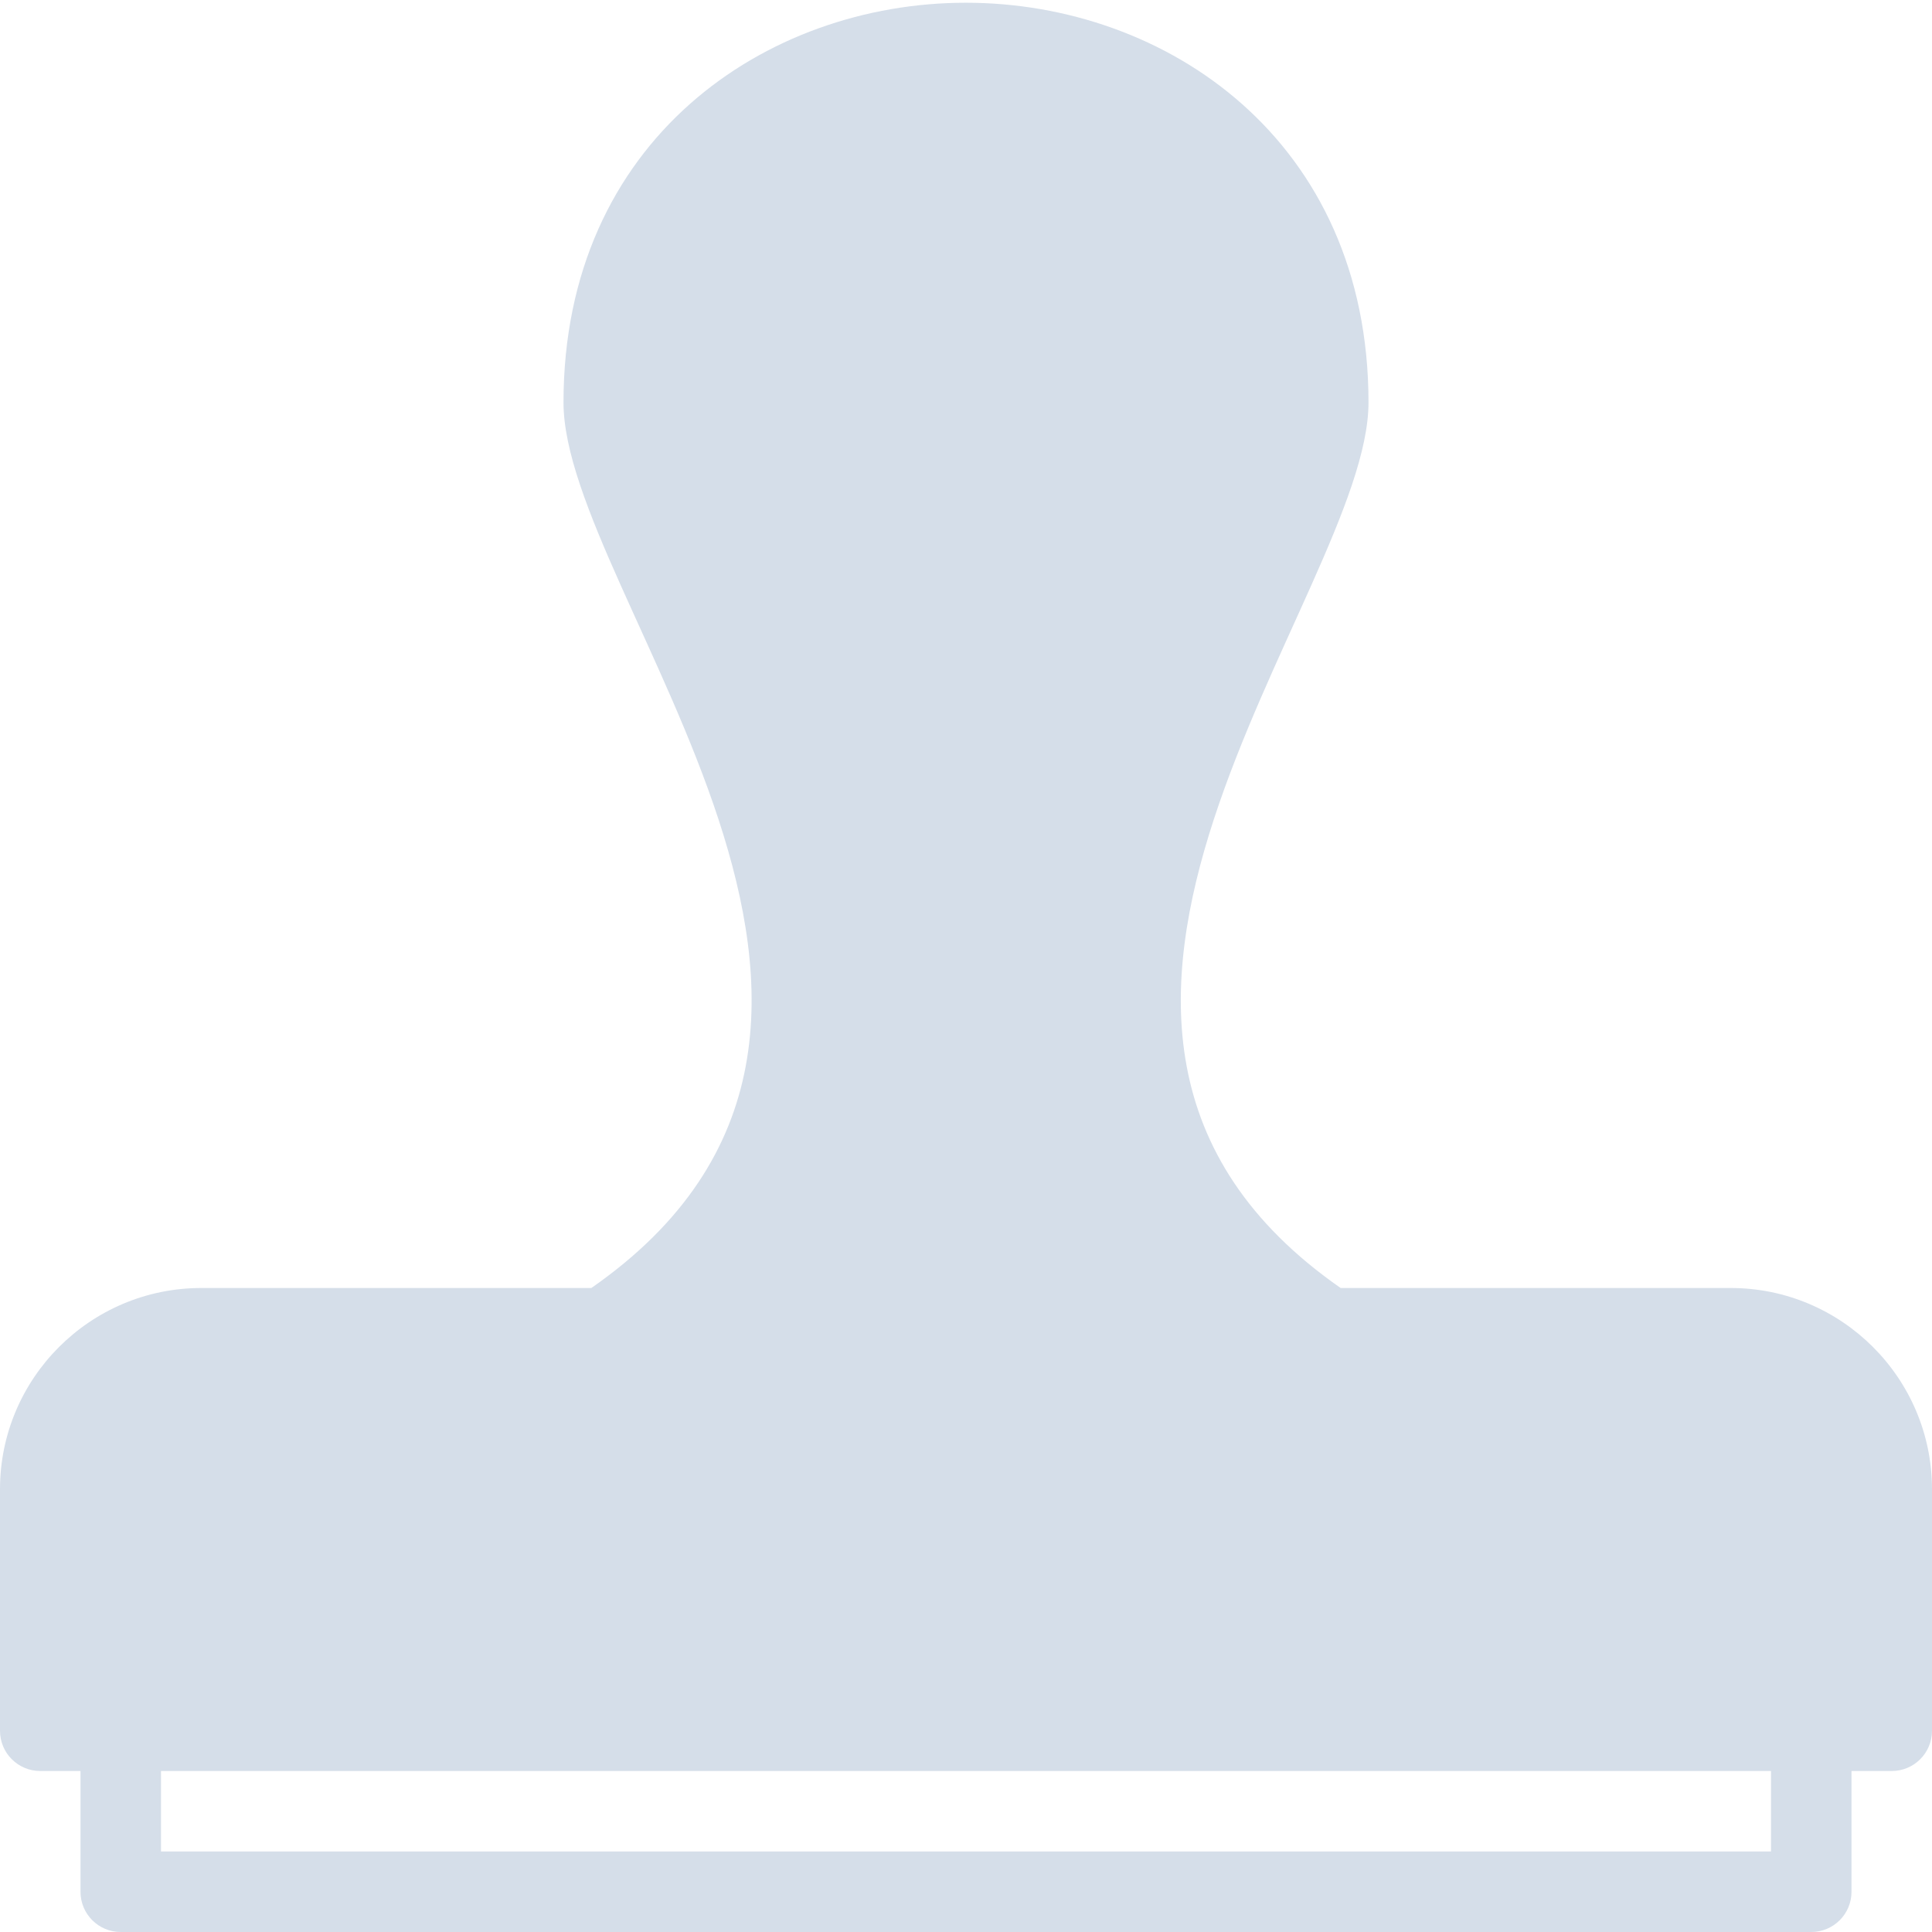
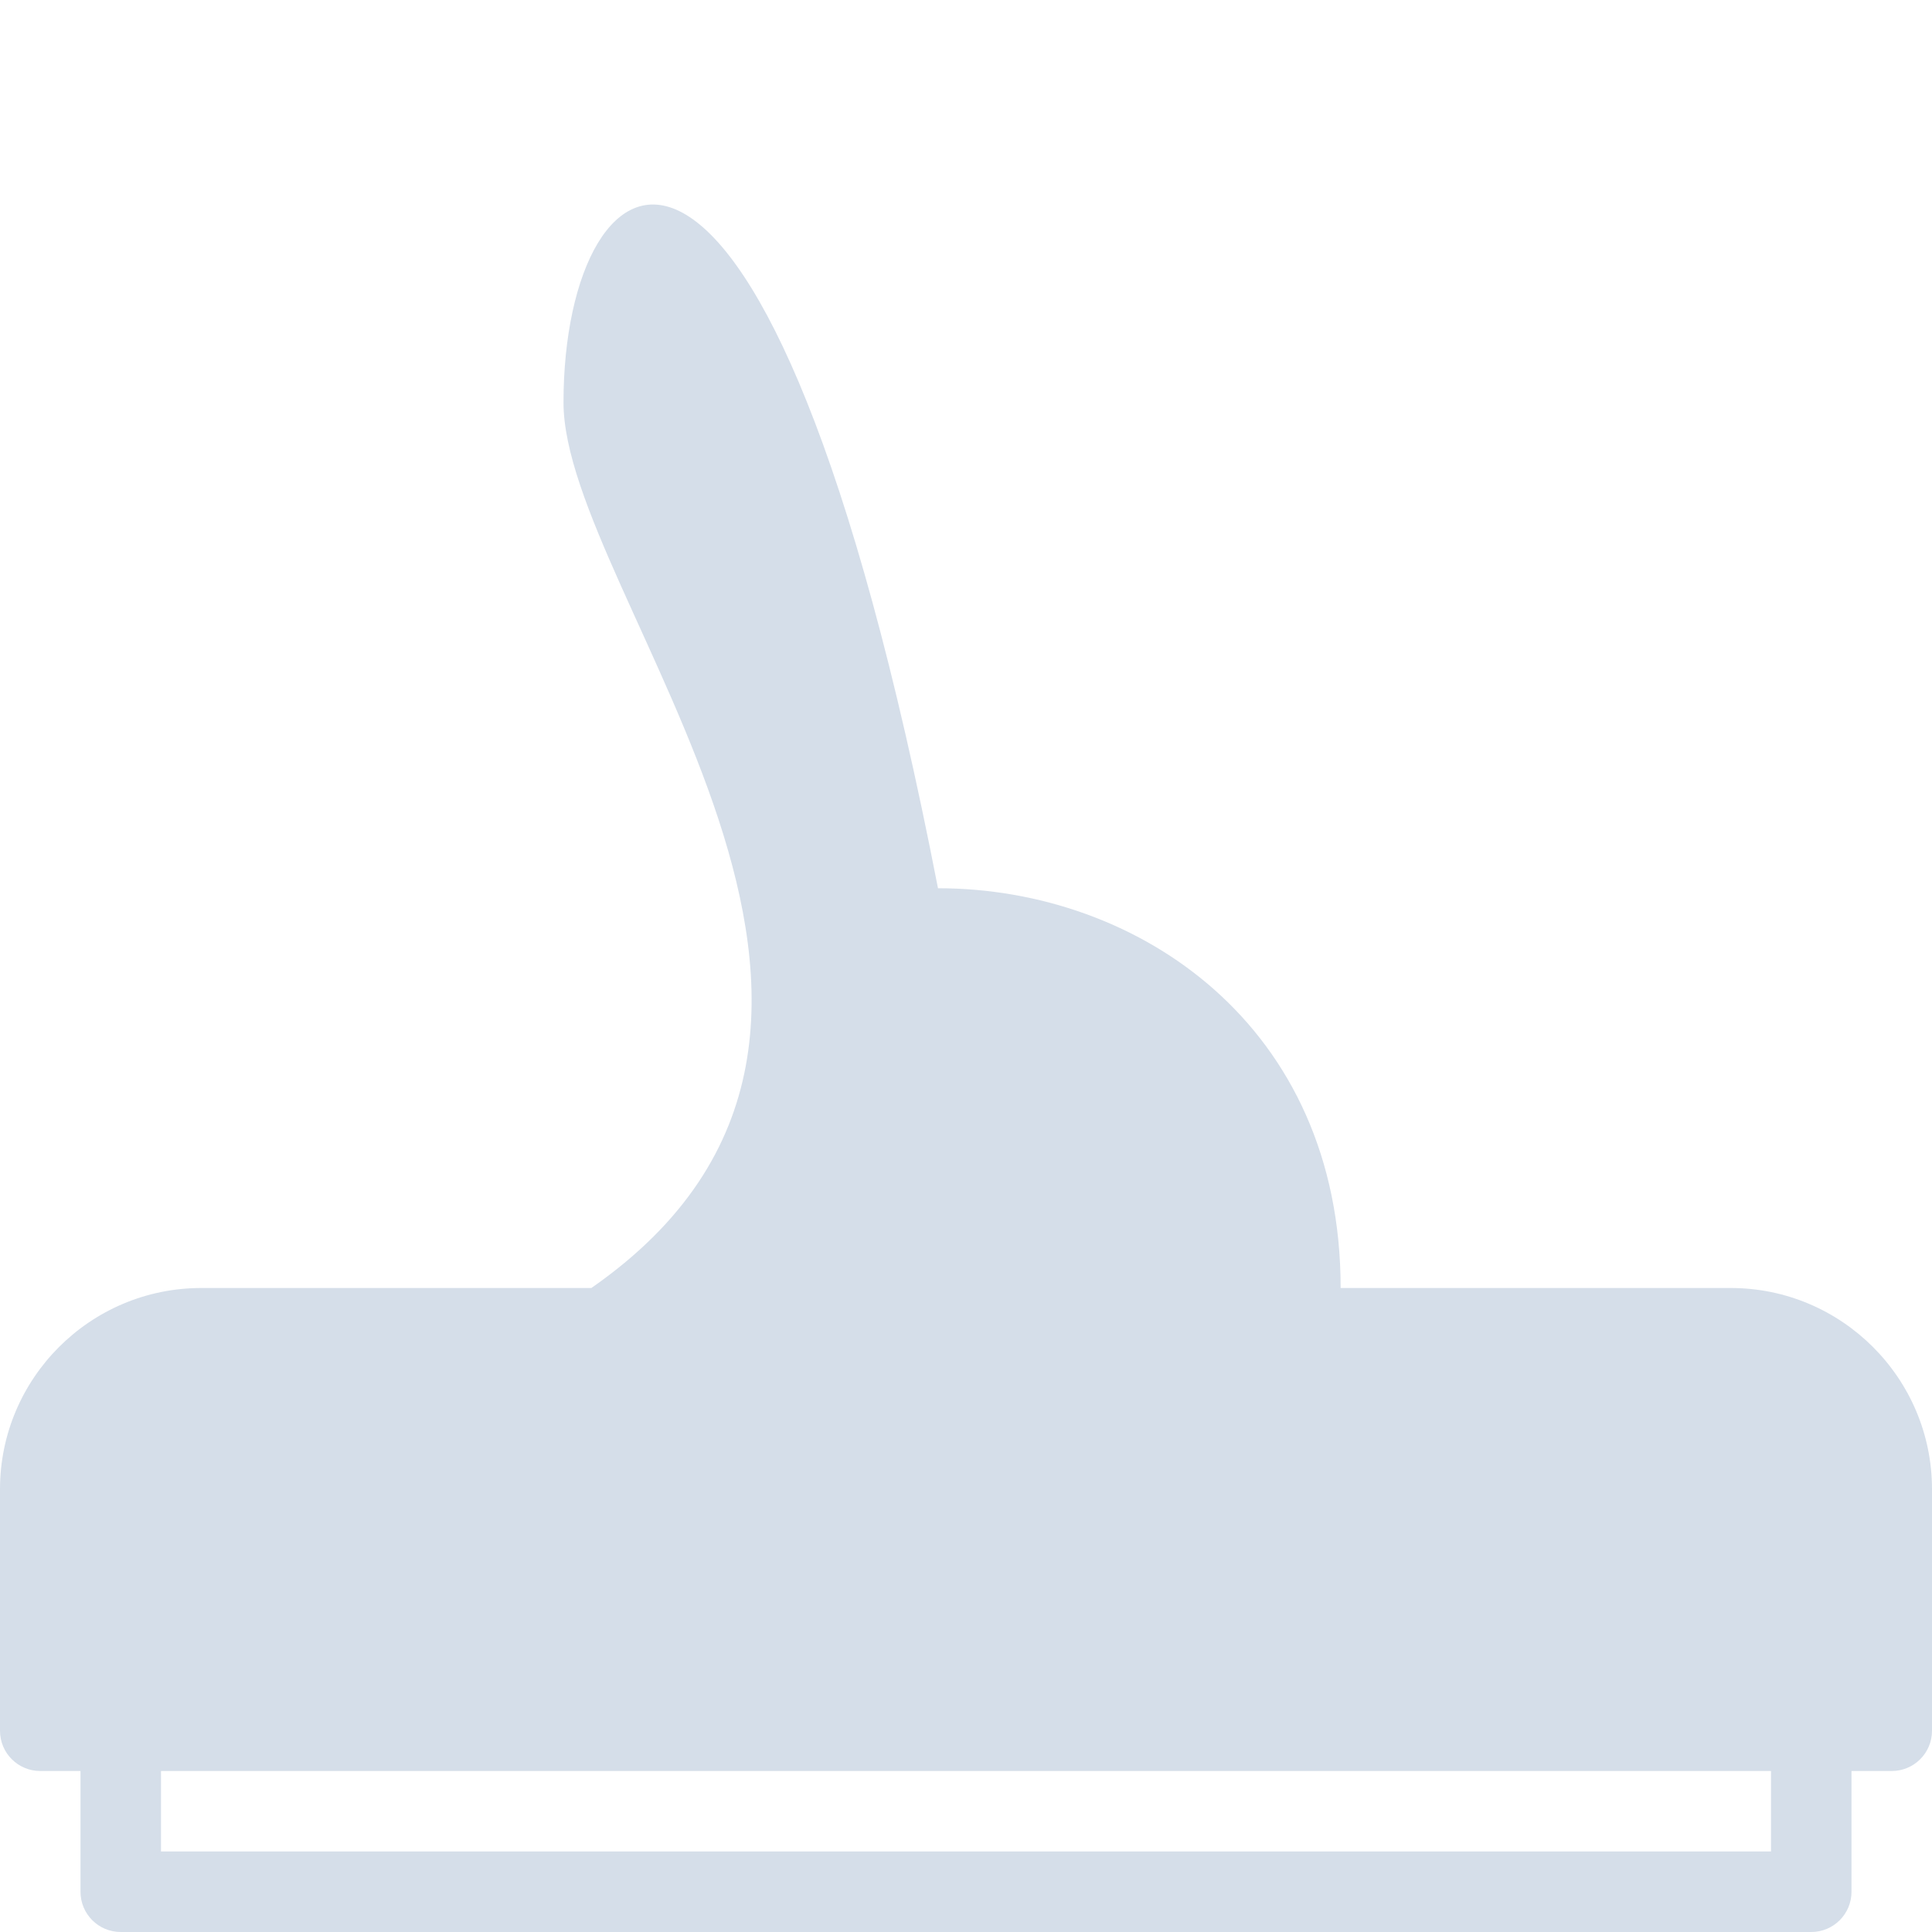
<svg xmlns="http://www.w3.org/2000/svg" version="1.1" x="0px" y="0px" width="24px" height="24px" viewBox="0 0 24 24" enable-background="new 0 0 24 24">
  <g id="Filled_Icon">
-     <path fill="#D5DEE9" d="M21.5,16h-4.846C11.993,12.756,17,7.383,17,5c0-3.261-2.516-4.966-5.002-4.966C9.514,0.034,7,1.739,7,5   c0,2.394,5.019,7.748,0.346,11H2.5C1.122,16,0,17.121,0,18.5v3C0,21.777,0.224,22,0.5,22H1v1.5C1,23.777,1.224,24,1.5,24h21   c0.276,0,0.5-0.223,0.5-0.5V22h0.5c0.276,0,0.5-0.223,0.5-0.5v-3C24,17.121,22.878,16,21.5,16z M22,23H2v-1h20V23z" />
+     <path fill="#D5DEE9" d="M21.5,16h-4.846c0-3.261-2.516-4.966-5.002-4.966C9.514,0.034,7,1.739,7,5   c0,2.394,5.019,7.748,0.346,11H2.5C1.122,16,0,17.121,0,18.5v3C0,21.777,0.224,22,0.5,22H1v1.5C1,23.777,1.224,24,1.5,24h21   c0.276,0,0.5-0.223,0.5-0.5V22h0.5c0.276,0,0.5-0.223,0.5-0.5v-3C24,17.121,22.878,16,21.5,16z M22,23H2v-1h20V23z" />
  </g>
  <g id="Invisible_Shape">
-     <rect x="0.001" fill="none" width="24" height="24" />
-   </g>
+     </g>
</svg>